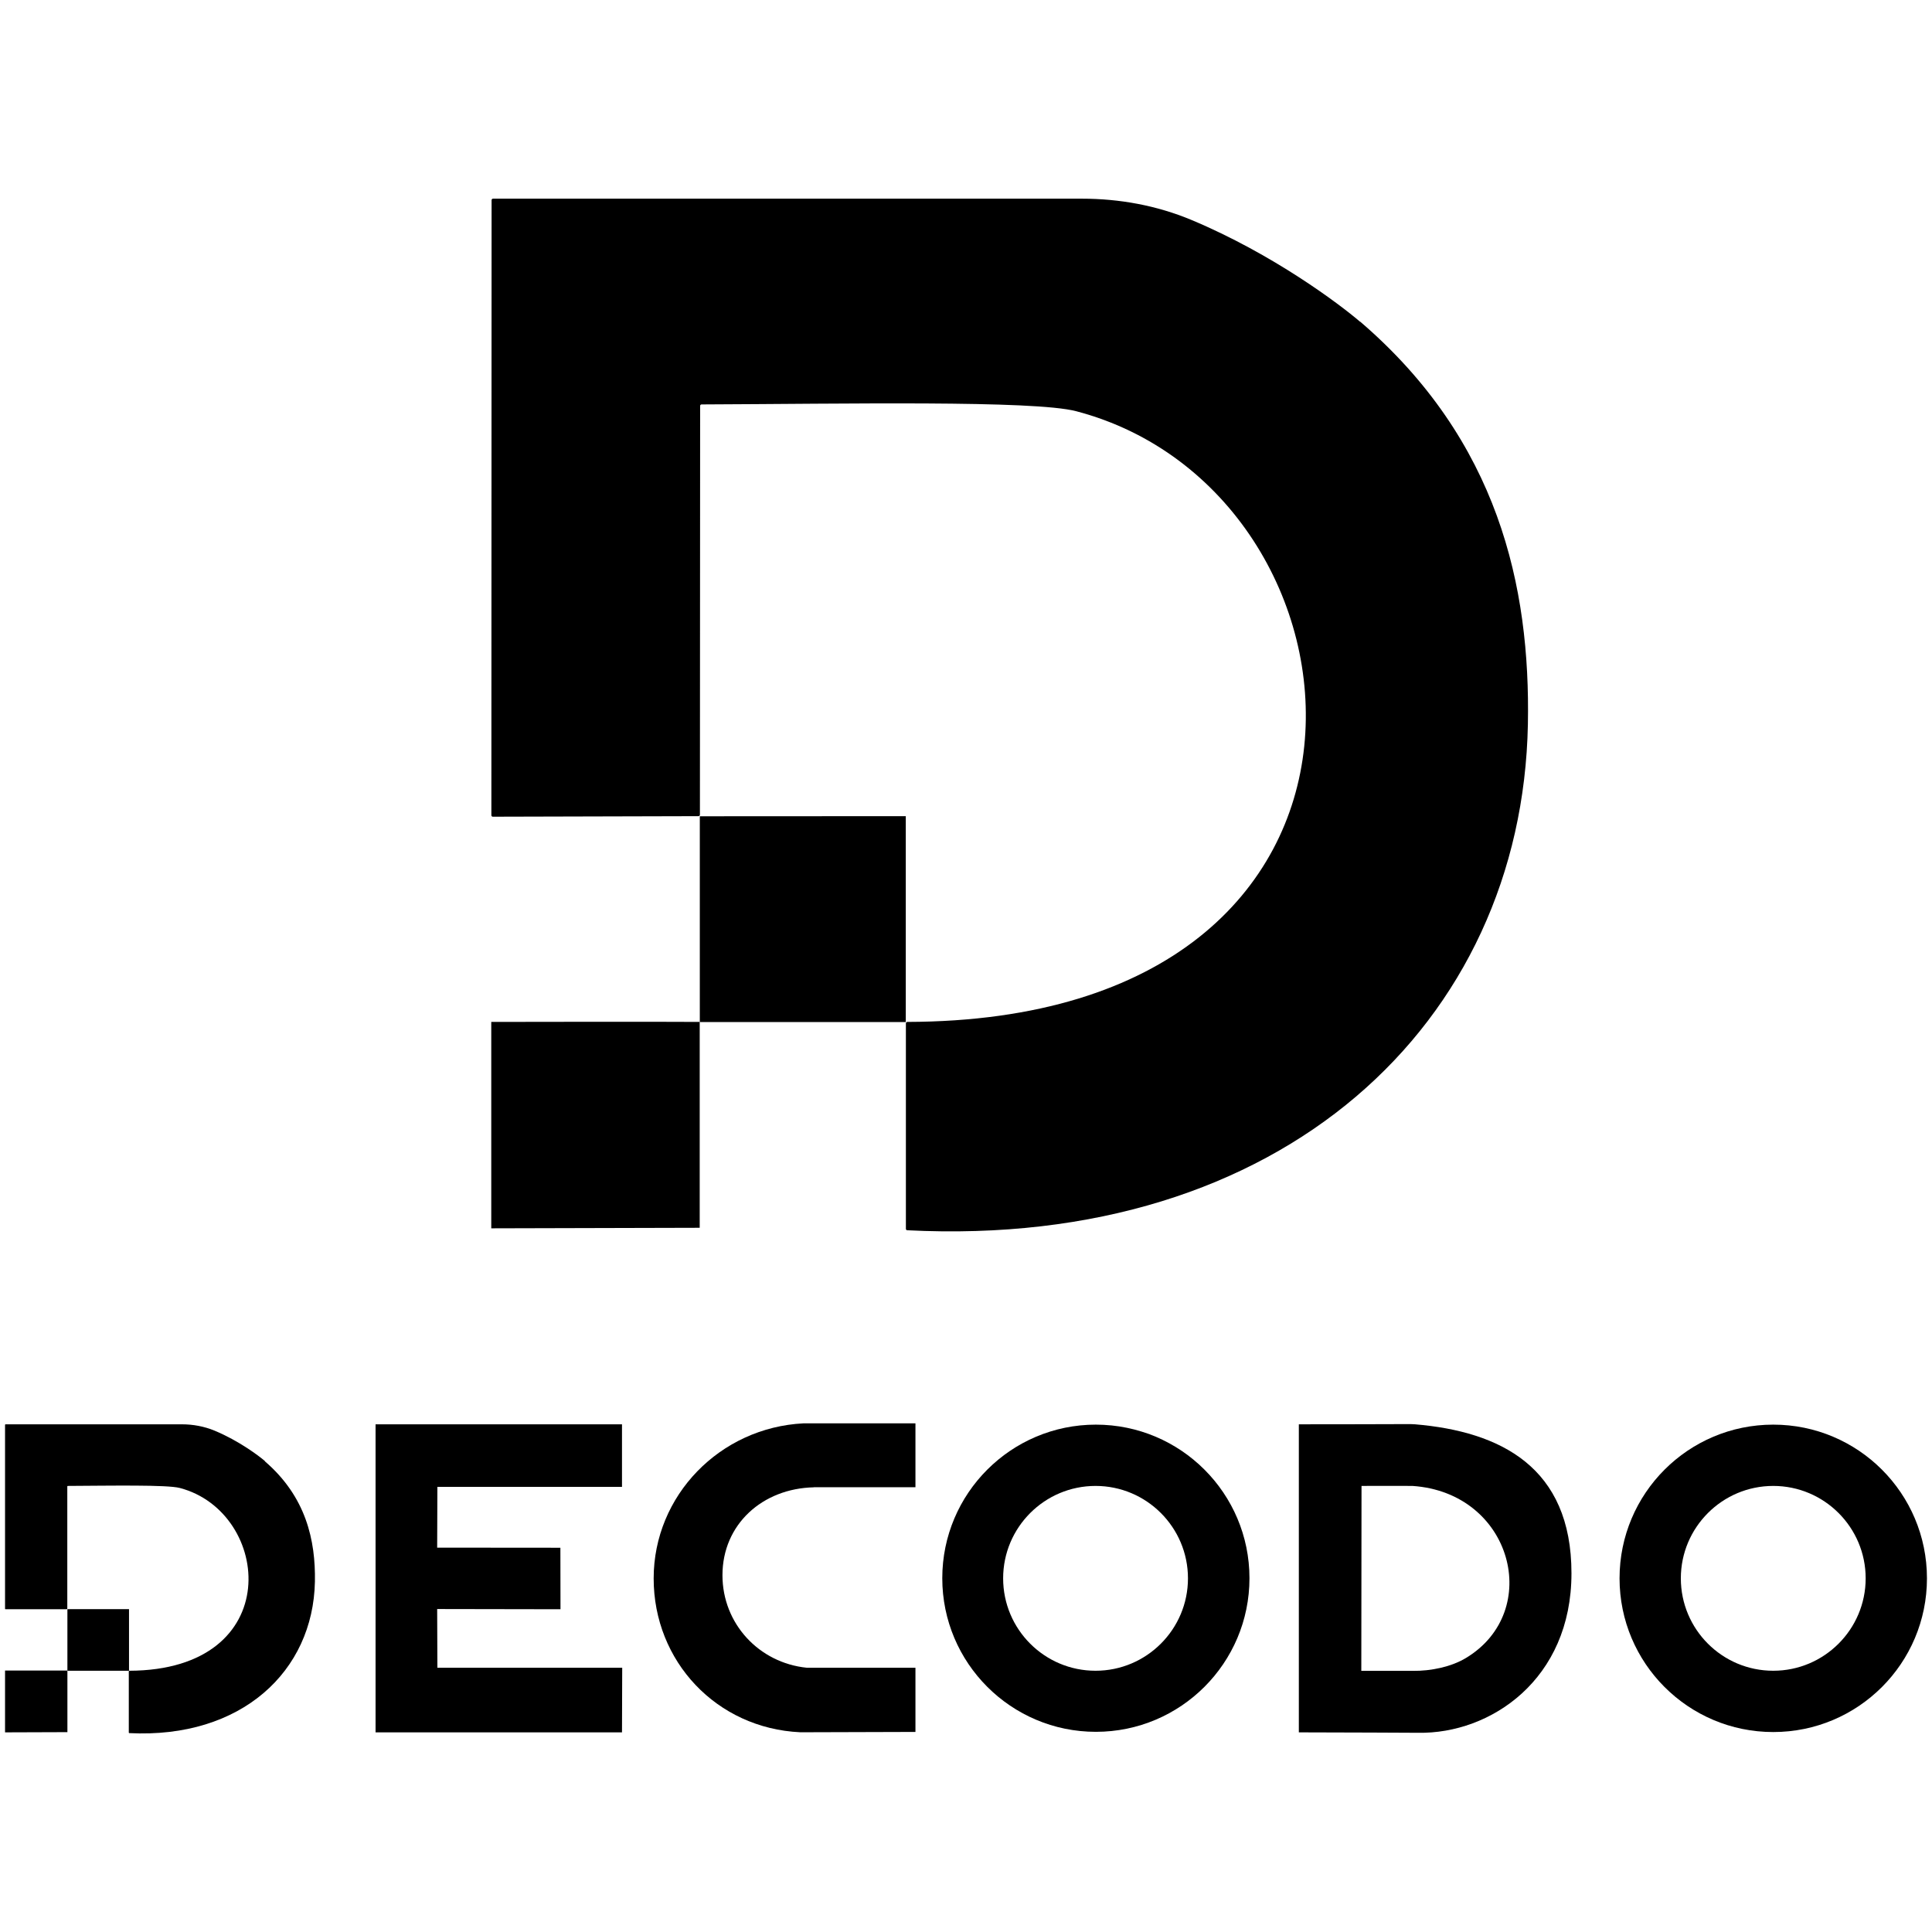
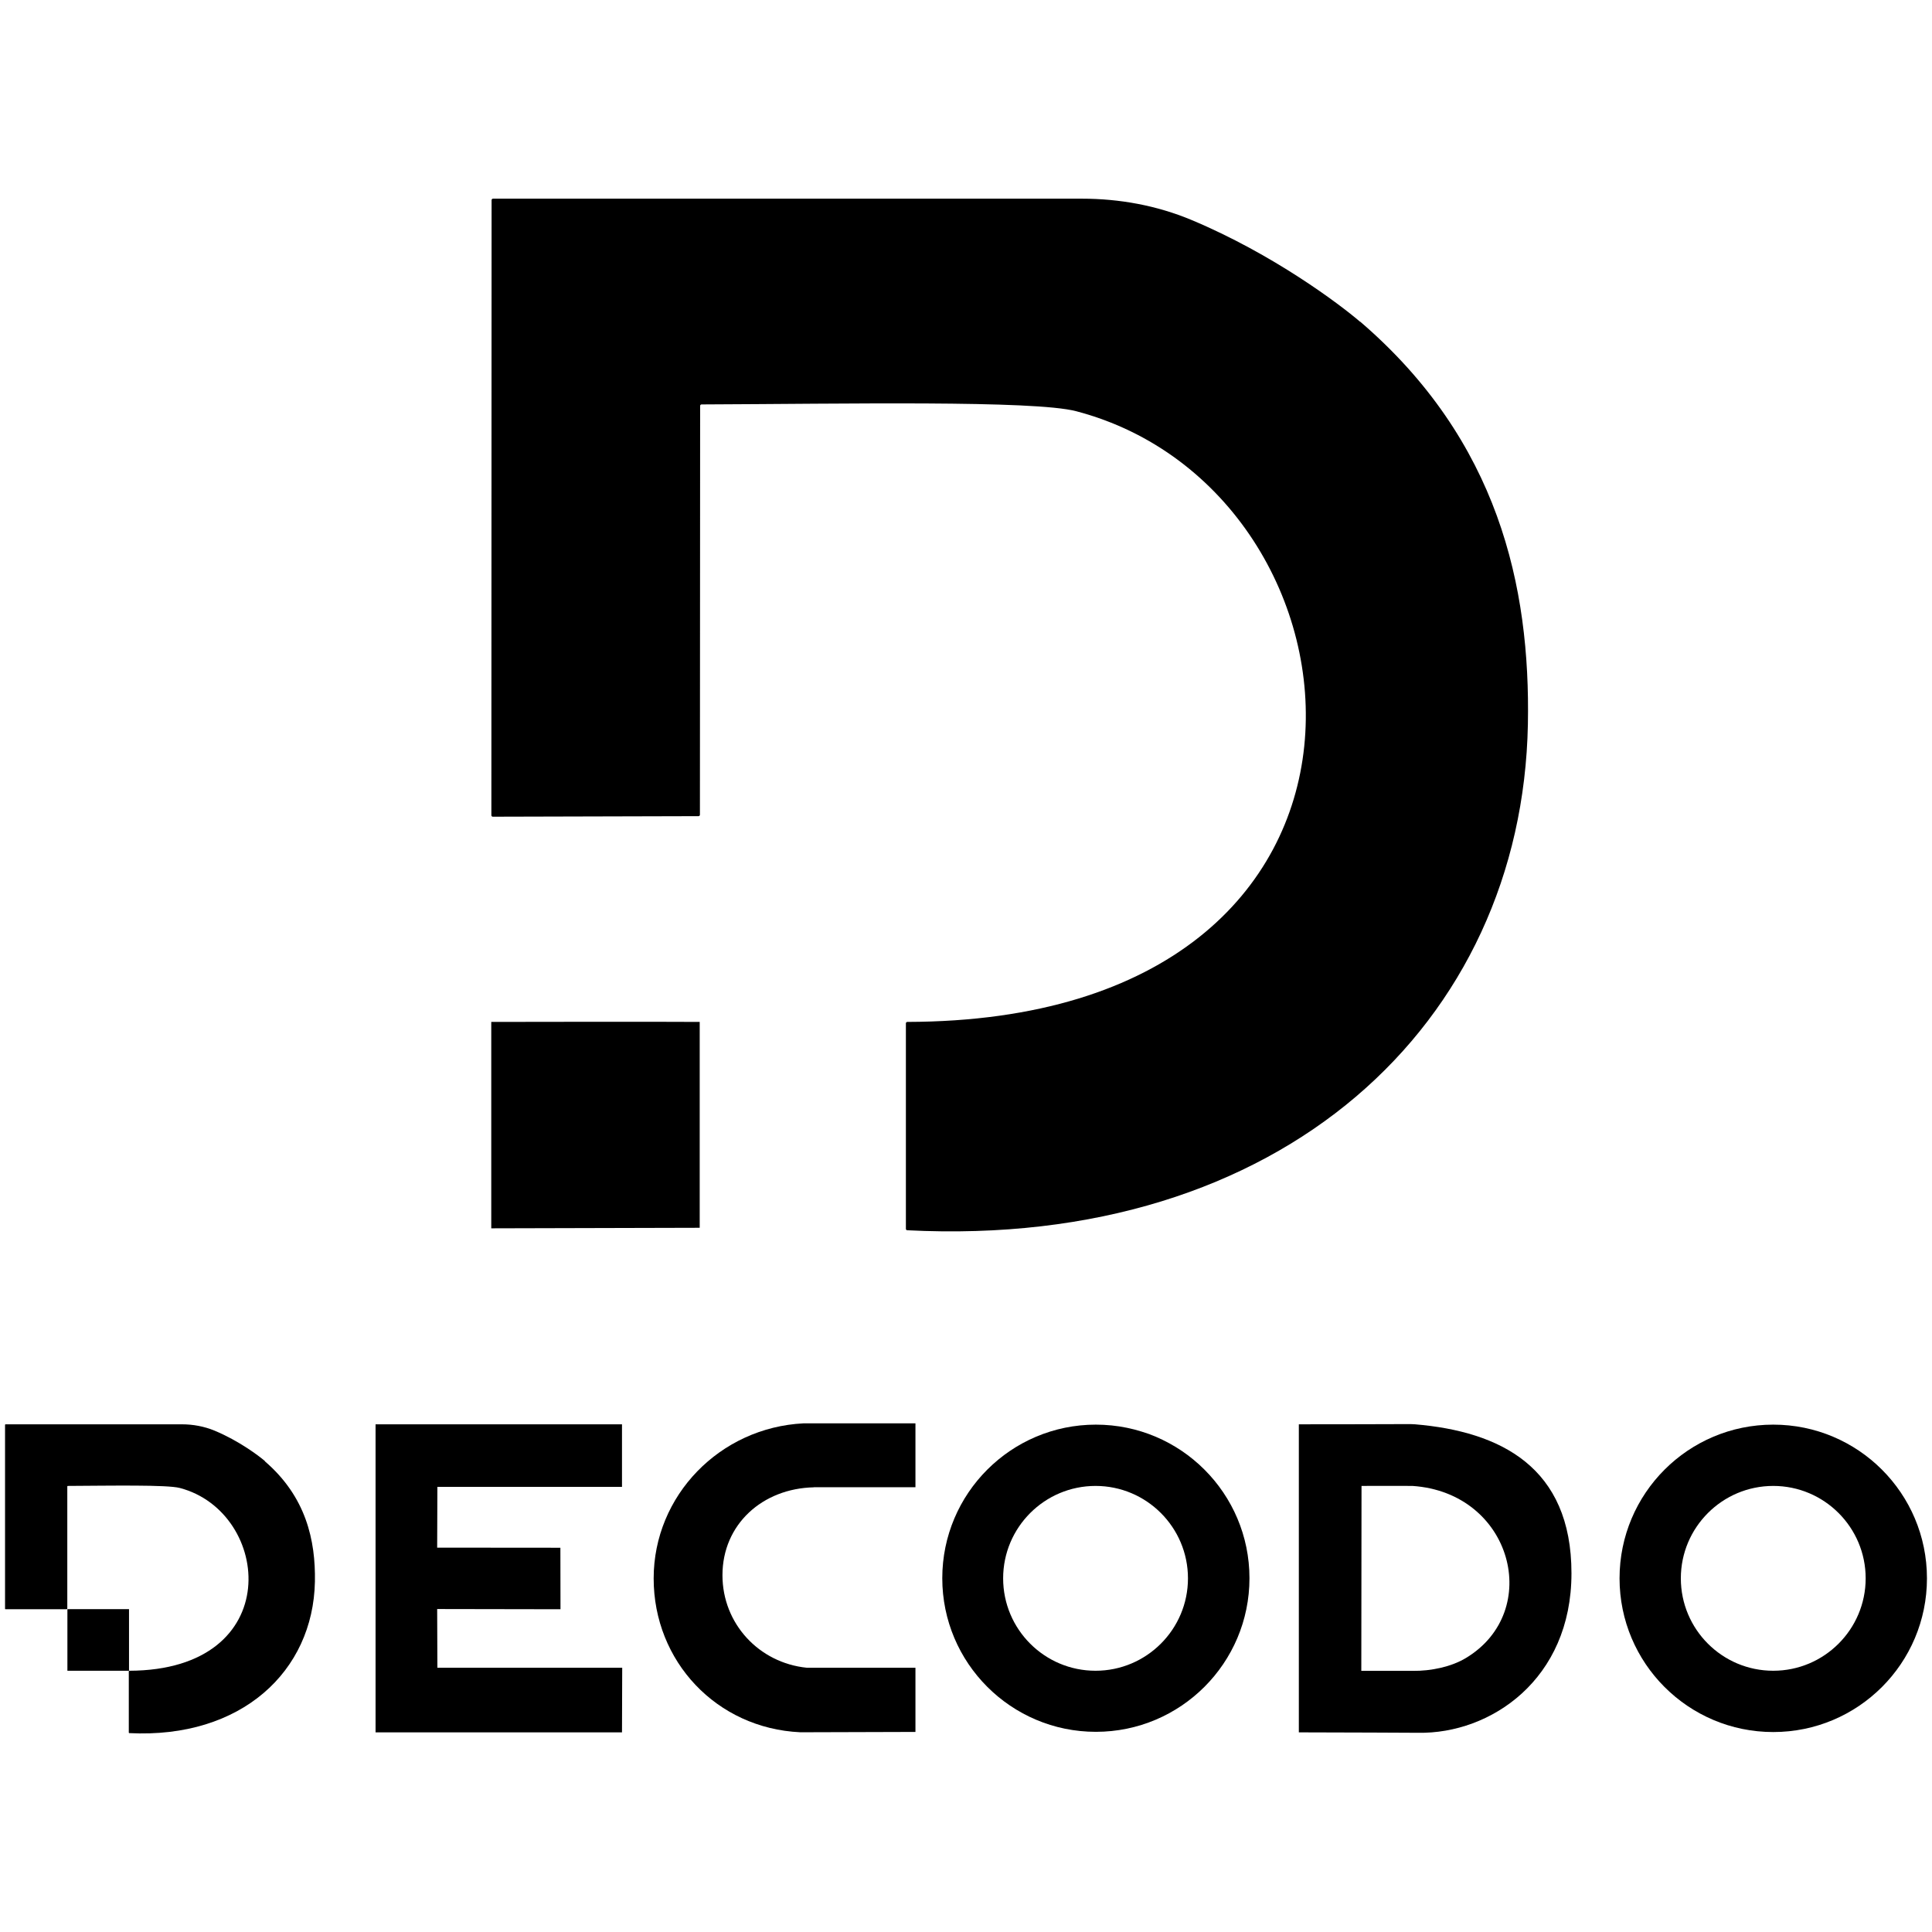
<svg xmlns="http://www.w3.org/2000/svg" id="Capa_1" data-name="Capa 1" viewBox="0 0 180 180">
-   <polygon points="65.2 76.05 65.2 95.22 84.39 95.22 84.39 76.04 65.2 76.05" />
  <g>
    <g>
      <polygon points="34.99 161.4 57.95 161.4 57.97 155.38 40.75 155.38 40.73 149.91 52.22 149.93 52.21 144.2 40.73 144.19 40.75 138.53 57.95 138.53 57.95 132.7 34.99 132.7 34.99 161.4" />
      <path d="M165.21,132.73c-7.91,0-14.32,6.41-14.32,14.32s6.41,14.32,14.32,14.32,14.32-6.41,14.32-14.32-6.41-14.32-14.32-14.32ZM165.21,155.66c-4.76,0-8.61-3.86-8.61-8.61s3.86-8.61,8.61-8.61,8.61,3.86,8.61,8.61-3.86,8.61-8.61,8.61Z" />
      <path d="M121.01,132.7v28.7c3.53,0,10.95.04,11.11.04,6.74.12,14.29-4.95,14.29-14.86s-6.64-13.21-14.57-13.88c-.14-.01-.28-.02-.42-.02-1.28,0-8.19.03-10.41.02ZM126.83,155.67l.02-17.23c.53,0,4.55-.01,4.74,0,9.32.62,12.2,11.69,4.99,16.03-1.37.83-3.27,1.22-4.94,1.2-.06,0-2.75,0-4.8,0Z" />
      <path d="M102.1,132.73c-7.9,0-14.31,6.41-14.31,14.31s6.41,14.31,14.31,14.31,14.31-6.41,14.31-14.31-6.41-14.31-14.31-14.31ZM102.07,155.66c-4.76,0-8.61-3.86-8.61-8.61s3.86-8.61,8.61-8.61,8.61,3.86,8.61,8.61-3.86,8.61-8.61,8.61Z" />
      <rect x="6.28" y="149.92" width="5.74" height="5.74" />
      <path d="M24.69,136.13c-.57-.49-2.42-1.89-4.7-2.84-.97-.4-2.01-.59-3.05-.59H.51s-.04.02-.04.04v17.15s.01.04.03.04h5.73s.04-.03.04-.05v-11.4s.02-.04.04-.04c4-.02,9.26-.12,10.44.19,8.56,2.24,9.97,16.99-4.71,17.03-.02,0-.04.02-.04.04v5.73s.02.04.04.04c10.45.53,17.14-5.76,17.3-14.11.07-3.84-.82-7.91-4.67-11.22Z" />
-       <path d="M.47,155.65v5.75s5.81-.02,5.81-.02v-5.74c-1.02,0-5.67,0-5.81,0Z" />
      <path d="M75.83,138.56h9.46v-5.95h-10.43c-7.78.39-13.96,6.72-13.96,14.45s5.86,13.96,13.64,14.33h.59l10.16-.03v-5.98h-10.12c-4.46-.45-7.86-4.11-7.86-8.62,0-4.75,3.74-8.09,8.52-8.19Z" />
    </g>
    <path d="M126.72,29.98c-1.91-1.64-8.1-6.3-15.72-9.49-3.23-1.35-6.71-1.98-10.2-1.98h-54.87c-.07,0-.13.06-.13.13l-.02,57.32c0,.07.06.13.13.13l19.17-.05c.07,0,.13-.06.13-.13l.02-38.1c0-.07.06-.13.13-.13,13.35-.05,30.95-.4,34.9.63,28.6,7.49,33.32,56.79-15.73,56.9-.07,0-.13.06-.13.13v19.15c0,.07.06.13.12.13,34.92,1.78,57.3-19.26,57.83-47.15.24-12.83-2.74-26.44-15.62-37.5Z" />
  </g>
  <path d="M45.77,95.22v19.22s19.42-.05,19.42-.05v-19.18c-3.42-.03-18.96,0-19.42,0Z" />
</svg>